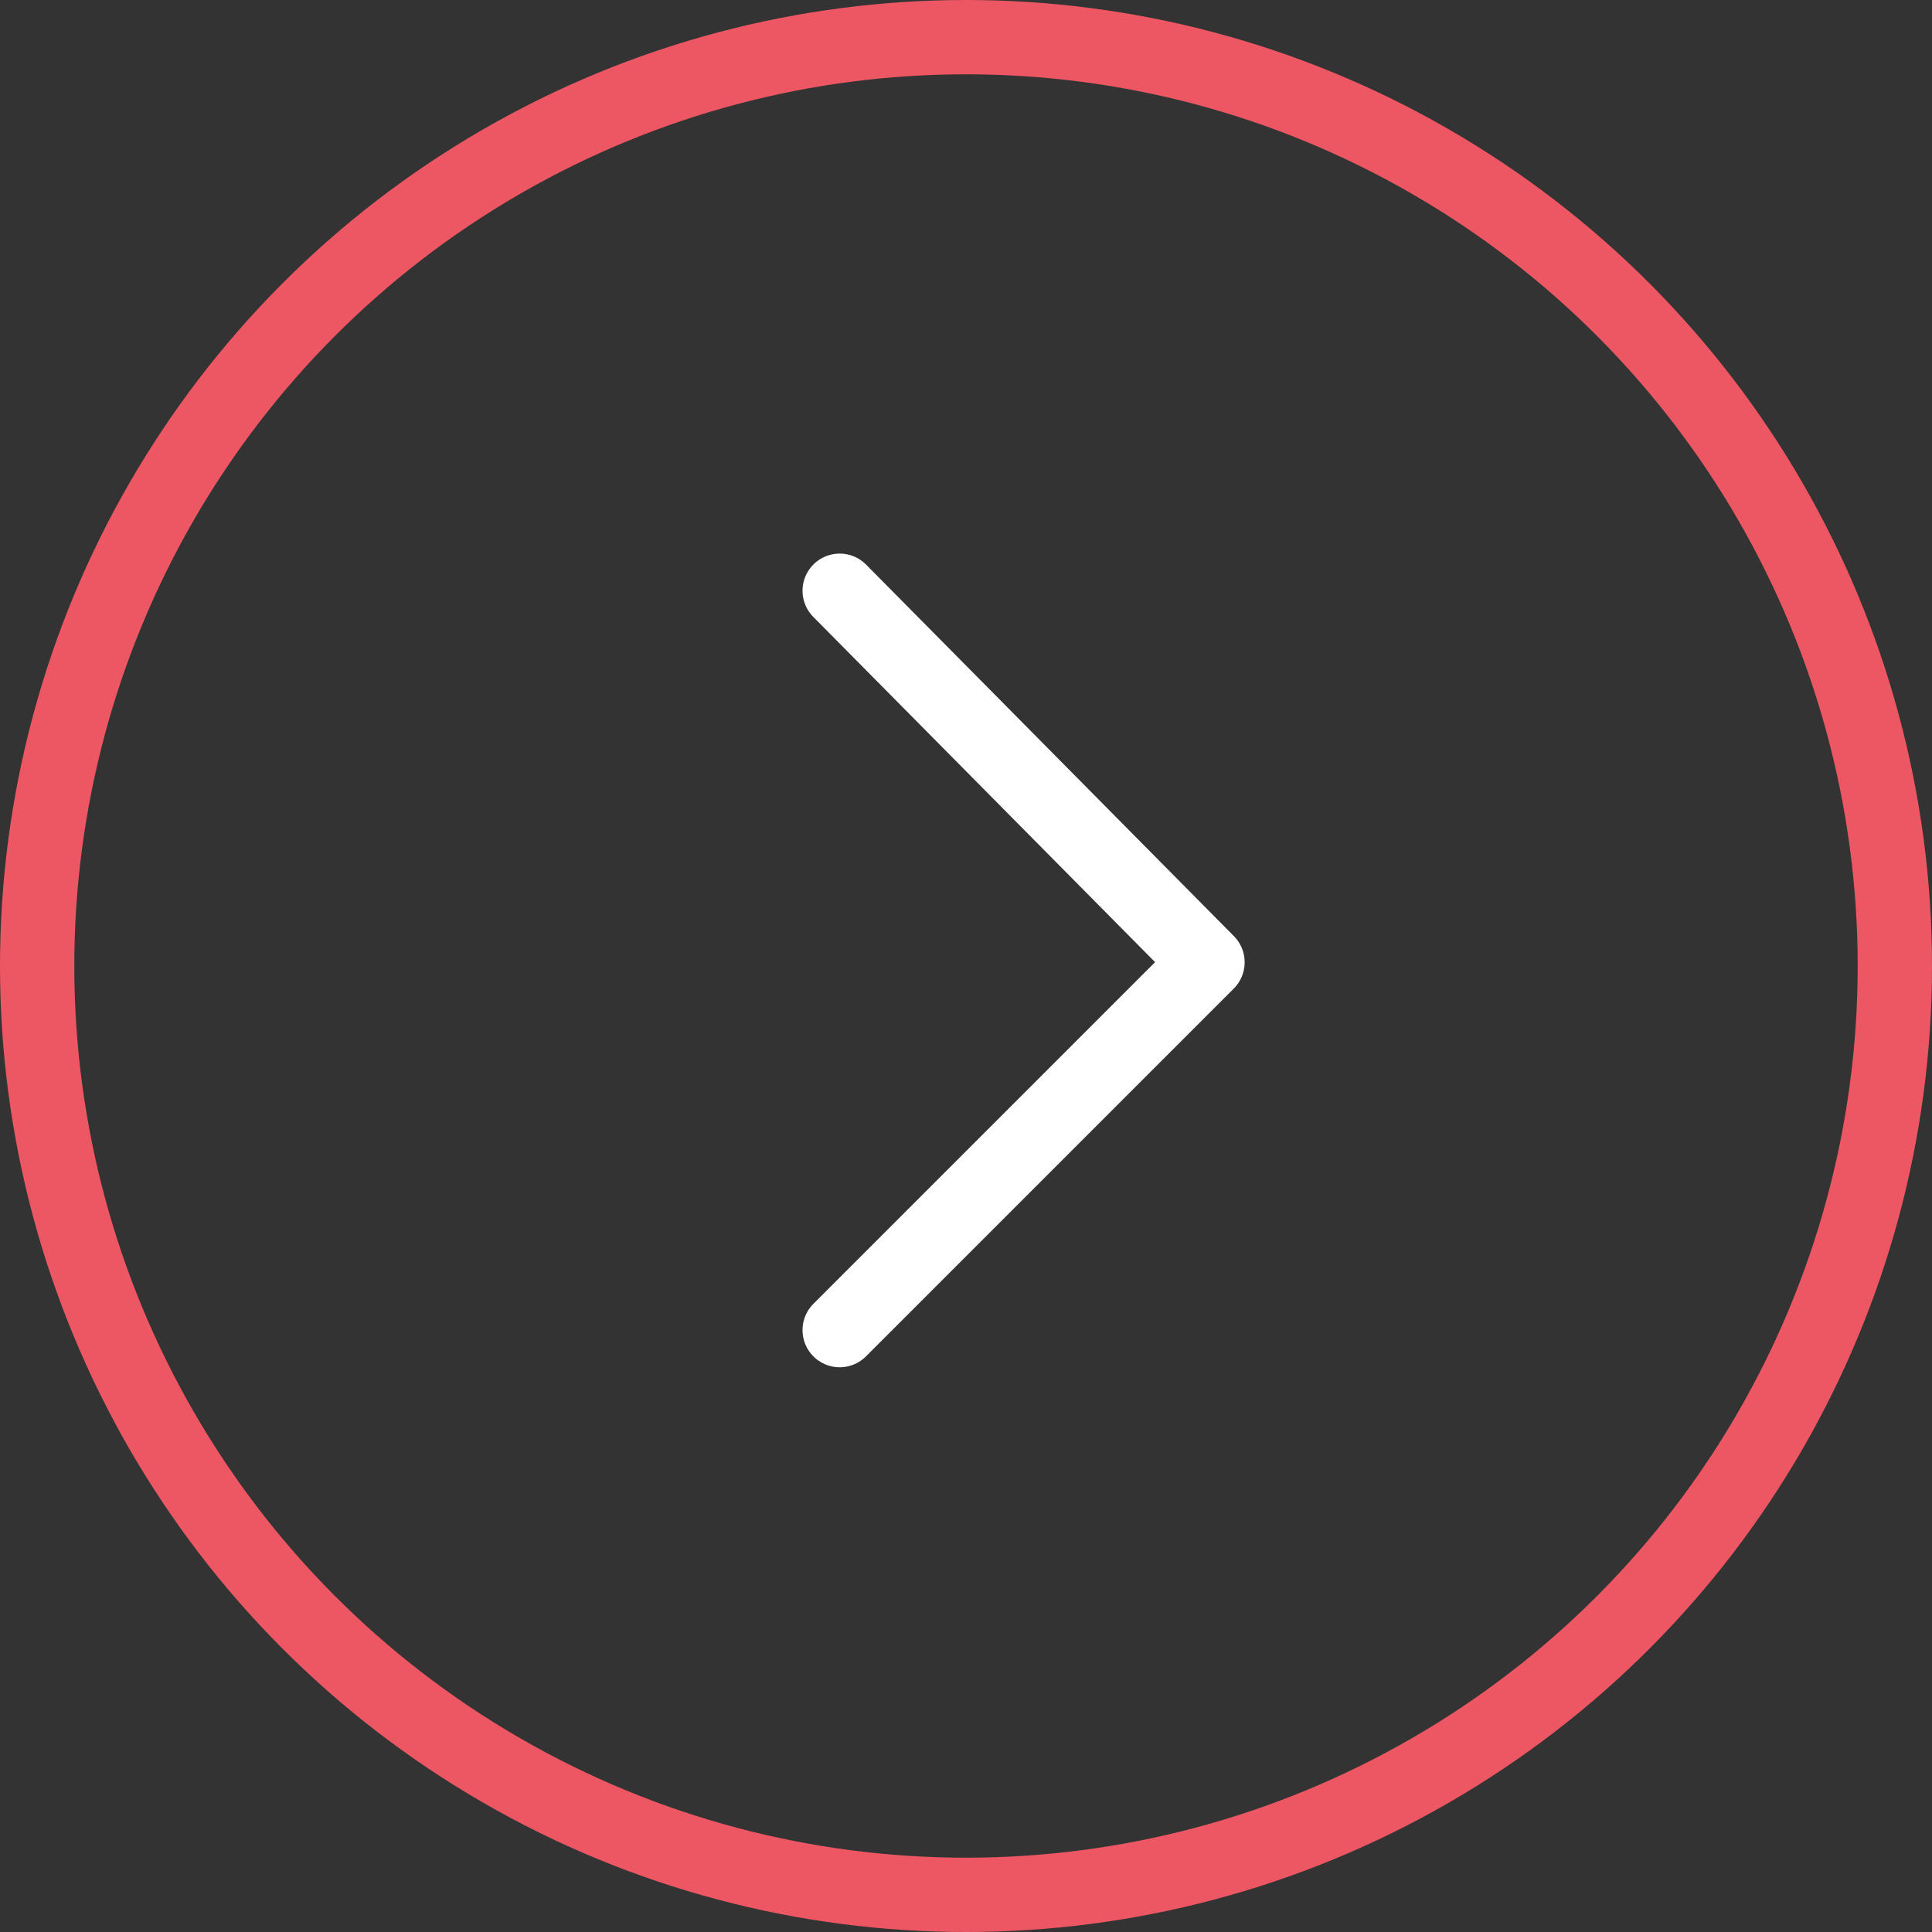
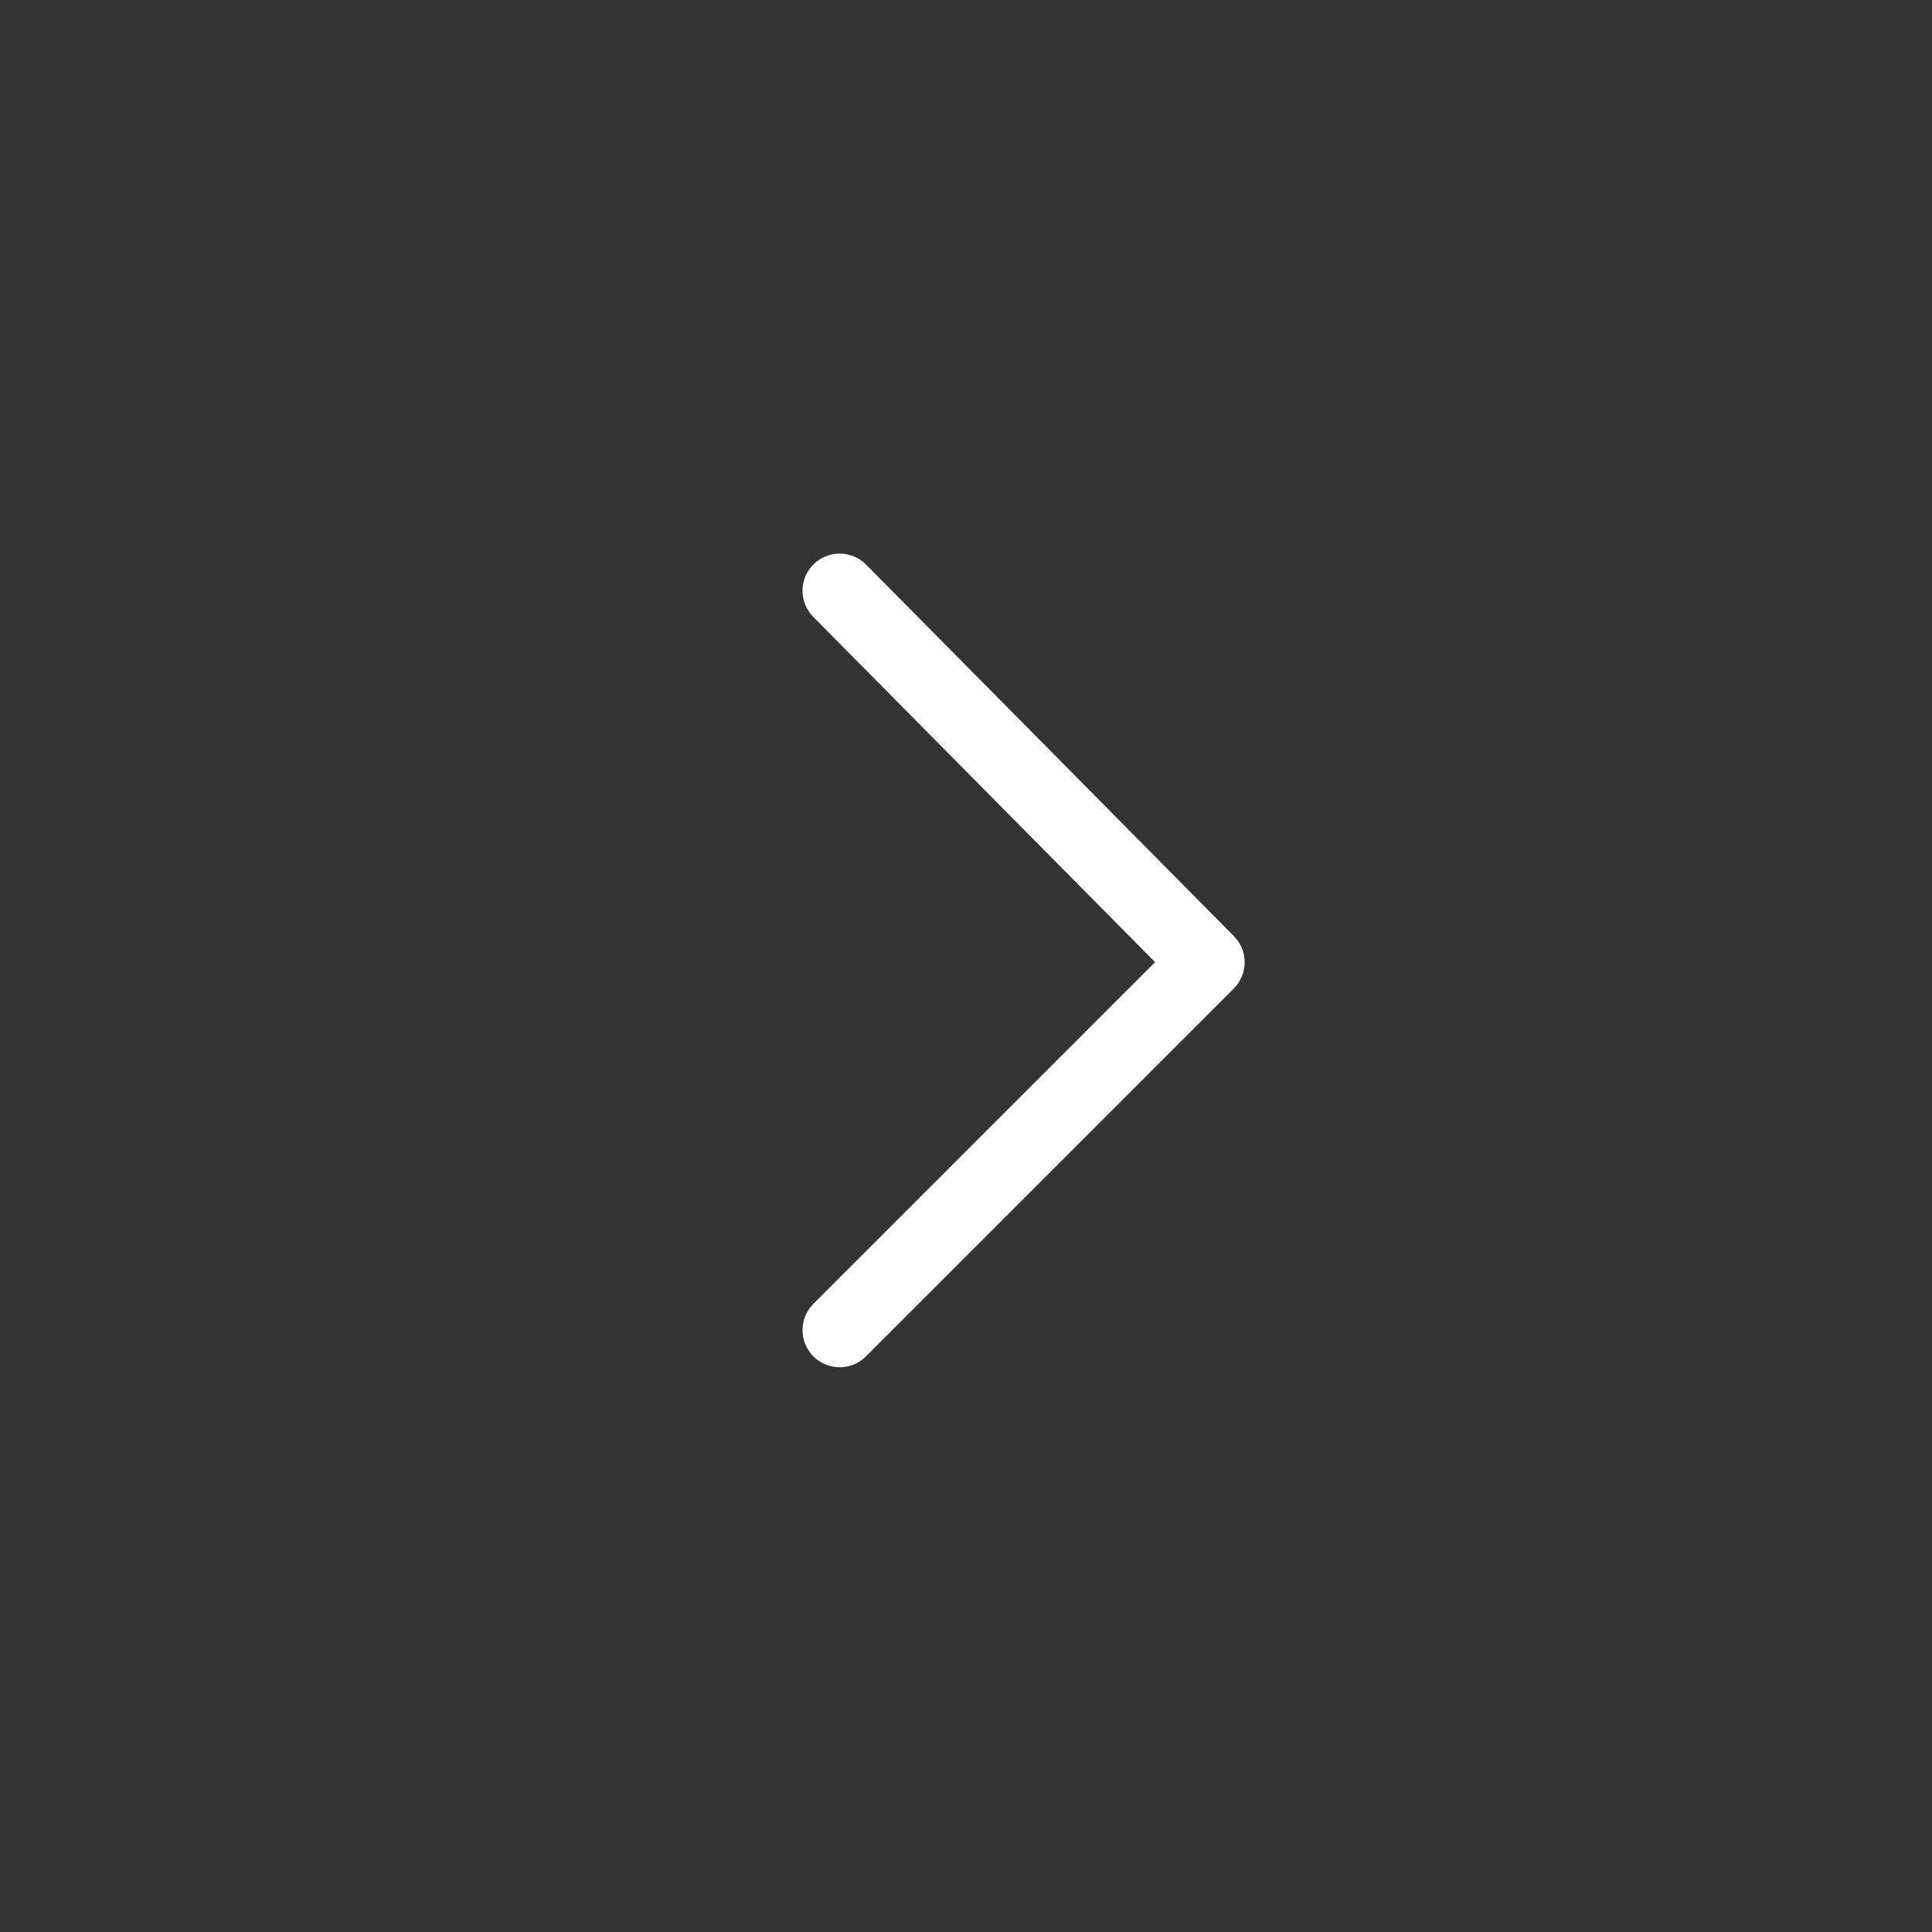
<svg xmlns="http://www.w3.org/2000/svg" viewBox="0 0 52 52">
  <rect x="0" y="0" width="52" height="52" fill="#333333" stroke="none" />
  <defs>
    <style>.a,.b{fill:none;stroke-miterlimit:10;stroke-width:2px;}.a{stroke:#ec5763;}.b{stroke:#fff;stroke-linecap:round;stroke-linejoin:round;}</style>
  </defs>
  <g transform="translate(1 1)">
-     <circle class="a" cx="25" cy="25" r="25" />
    <path class="b" d="M22.1,35.3,32,25.4l-9.9-10" transform="translate(-0.5 -0.5)" />
  </g>
</svg>